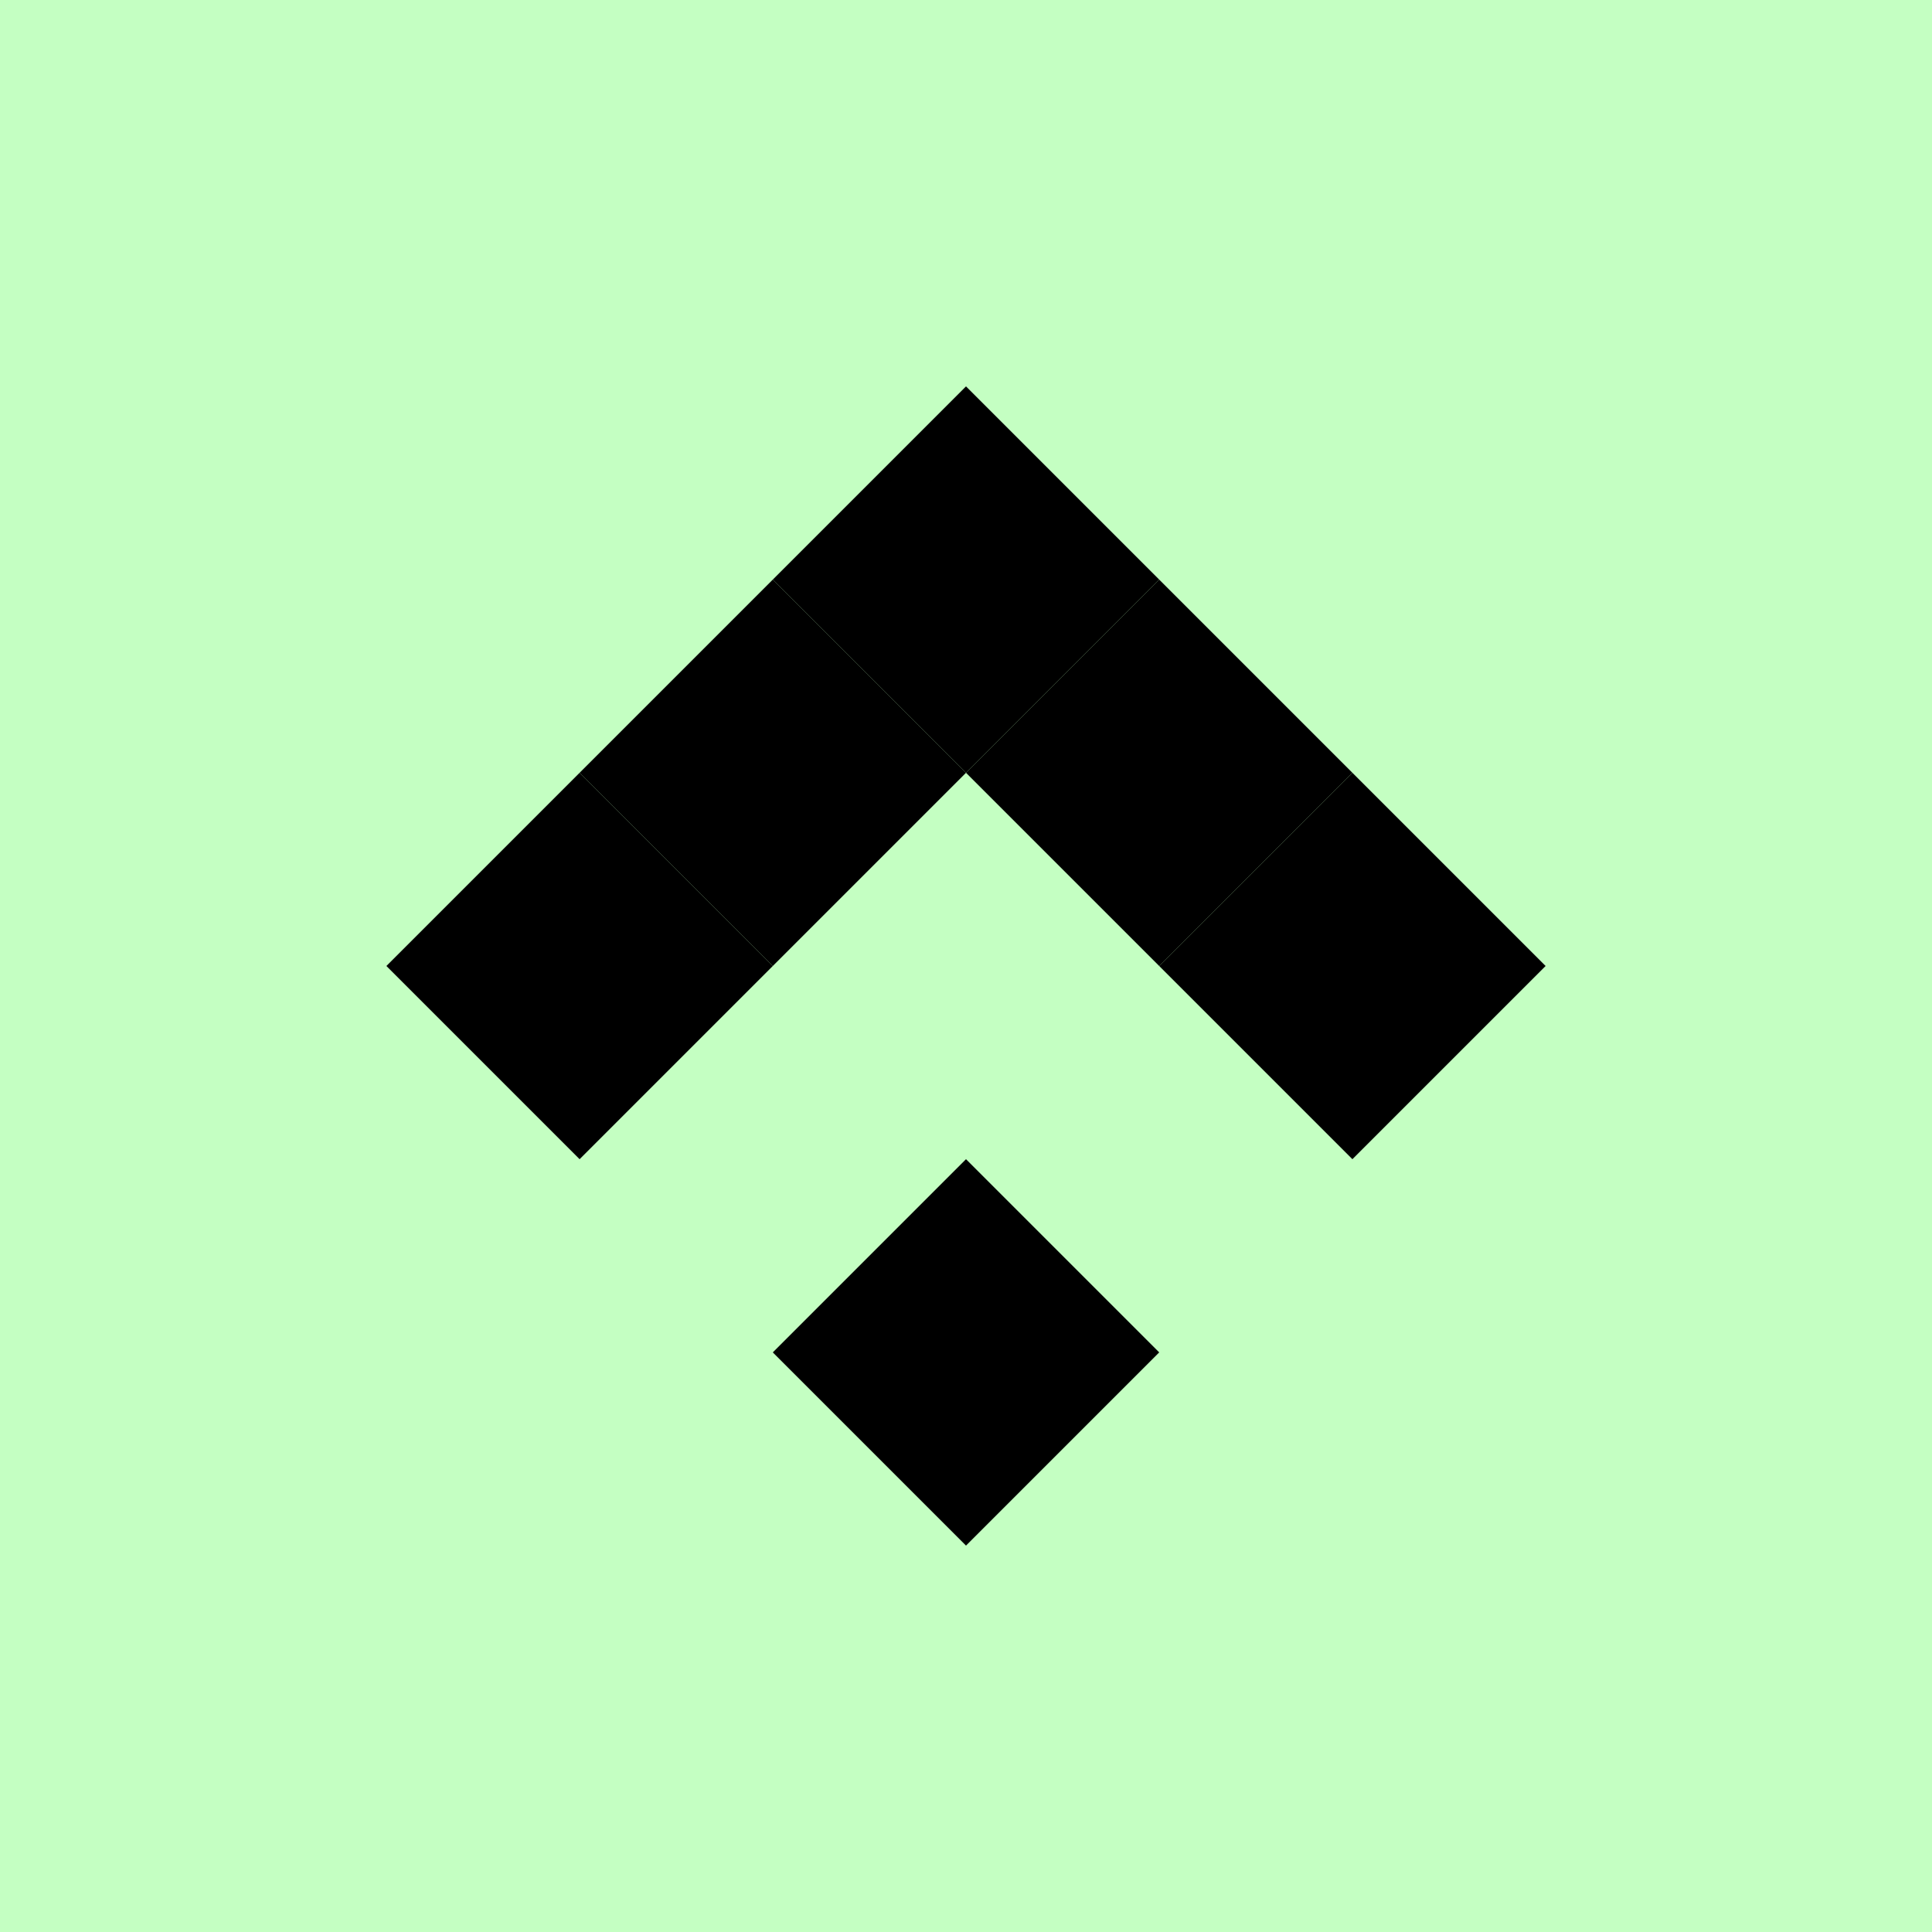
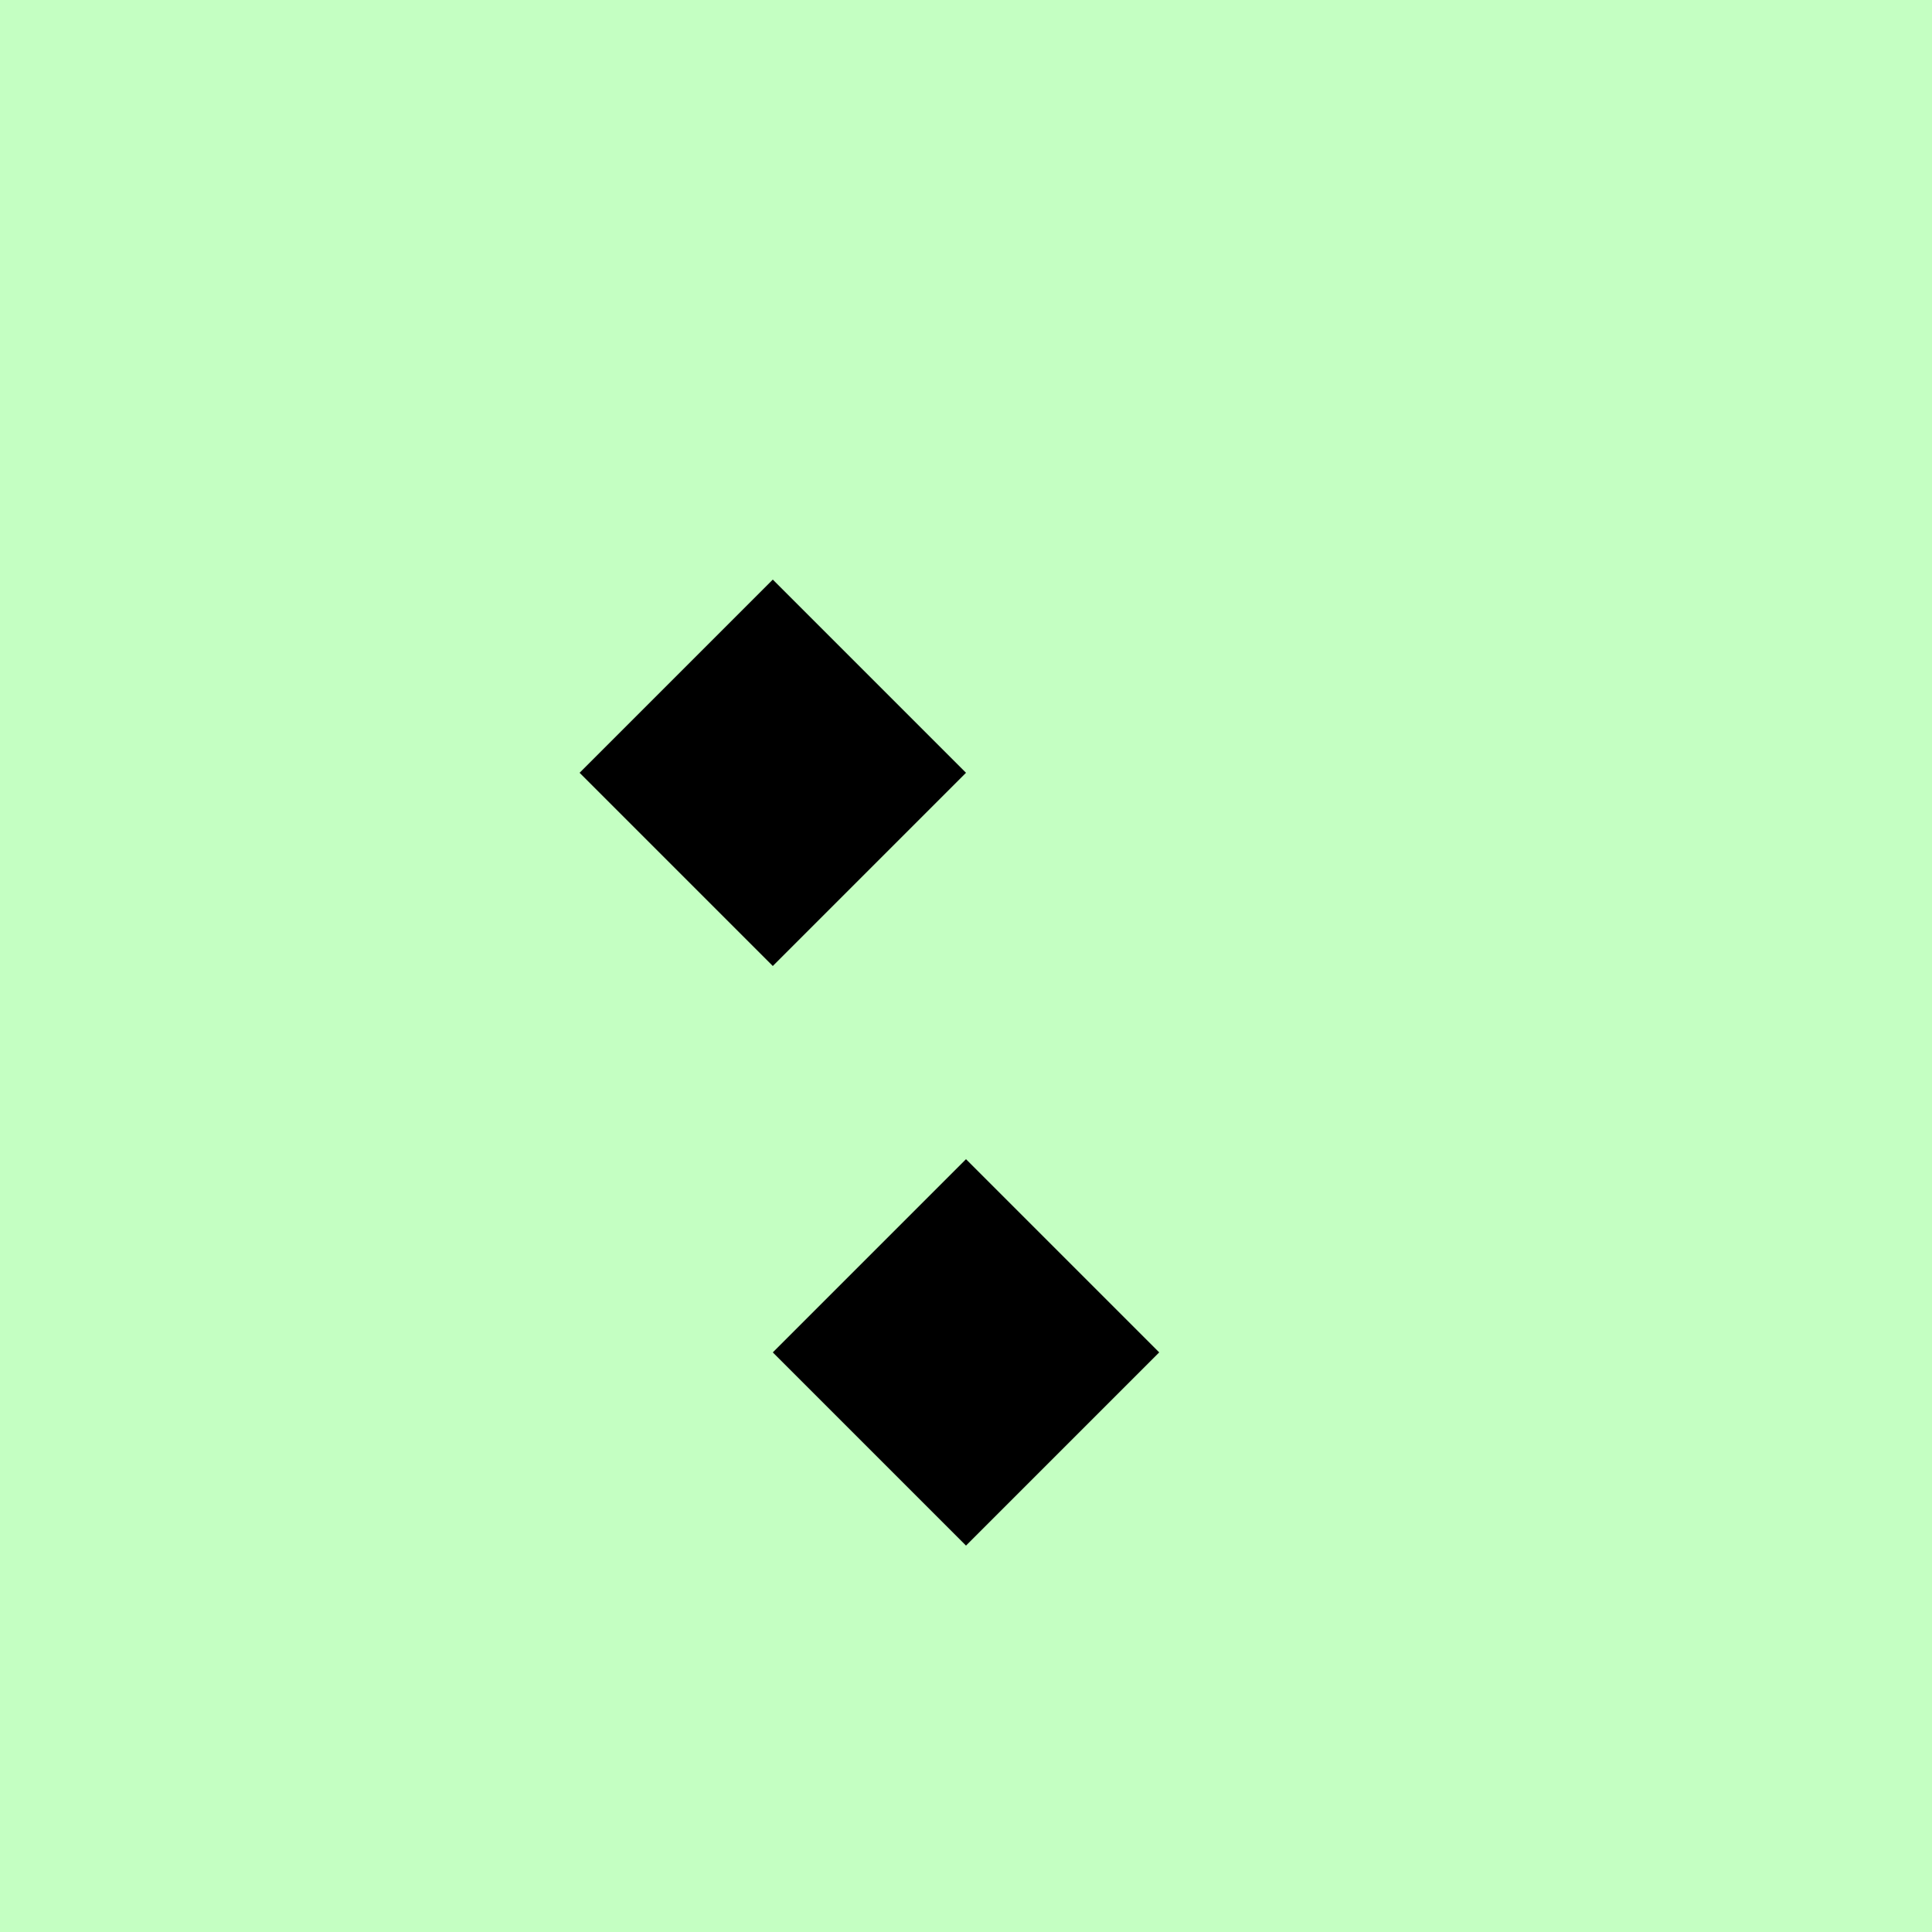
<svg xmlns="http://www.w3.org/2000/svg" width="40" height="40" viewBox="0 0 40 40" fill="none">
  <rect width="40" height="40" fill="#C4FFC2" />
-   <path d="M20 16L24 12L20 8L16 12L20 16Z" fill="black" />
-   <path d="M24 20L28 16L24 12L20 16L24 20Z" fill="black" />
  <path d="M16 20L20 16L16 12L12 16L16 20Z" fill="black" />
-   <path d="M12 24L16 20L12 16L8 20L12 24Z" fill="black" />
-   <path d="M28 24L32 20L28 16L24 20L28 24Z" fill="black" />
  <path d="M20 32L24 28L20 24L16 28L20 32Z" fill="black" />
</svg>